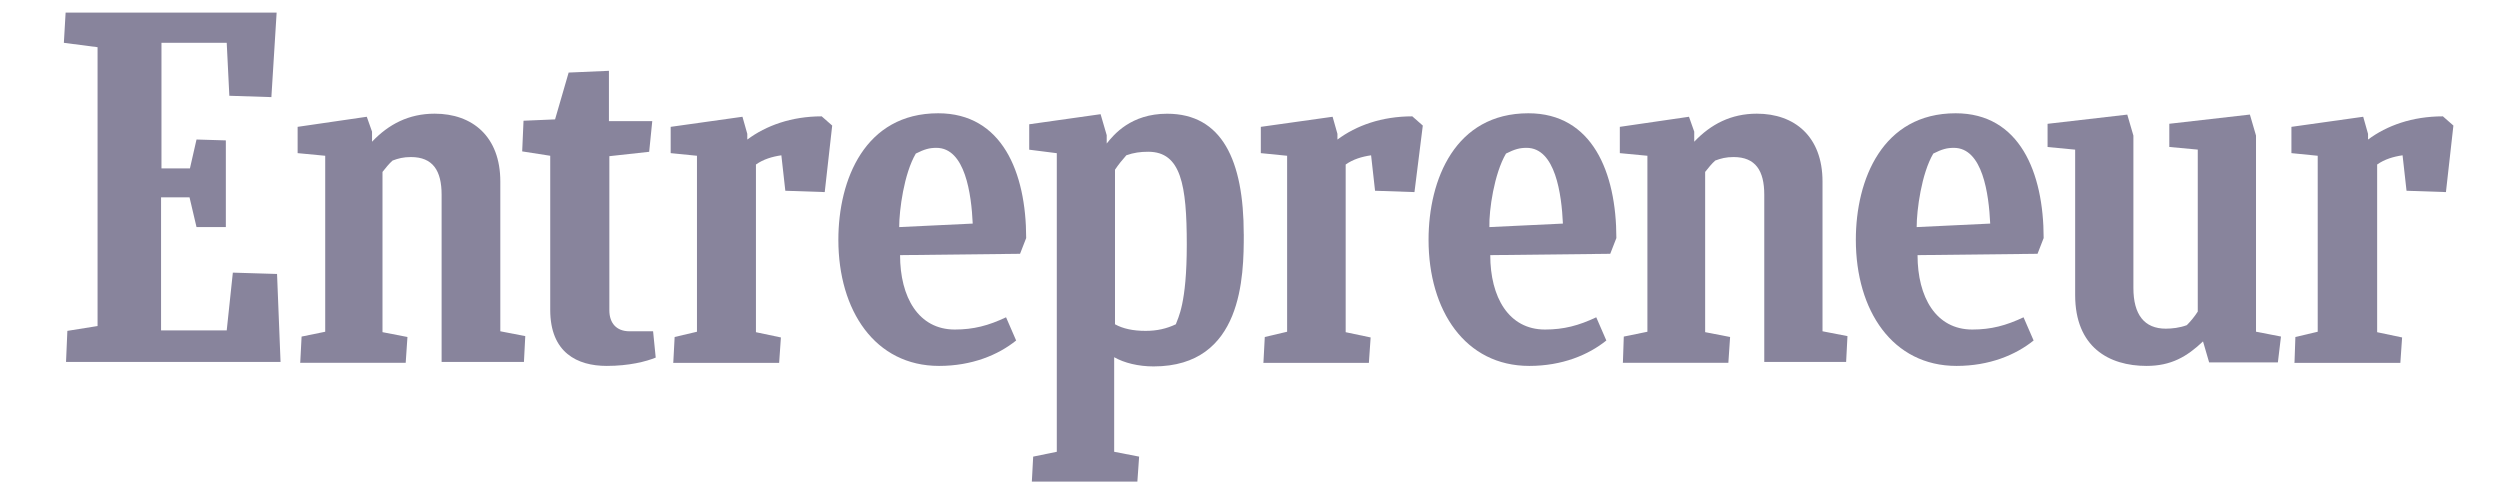
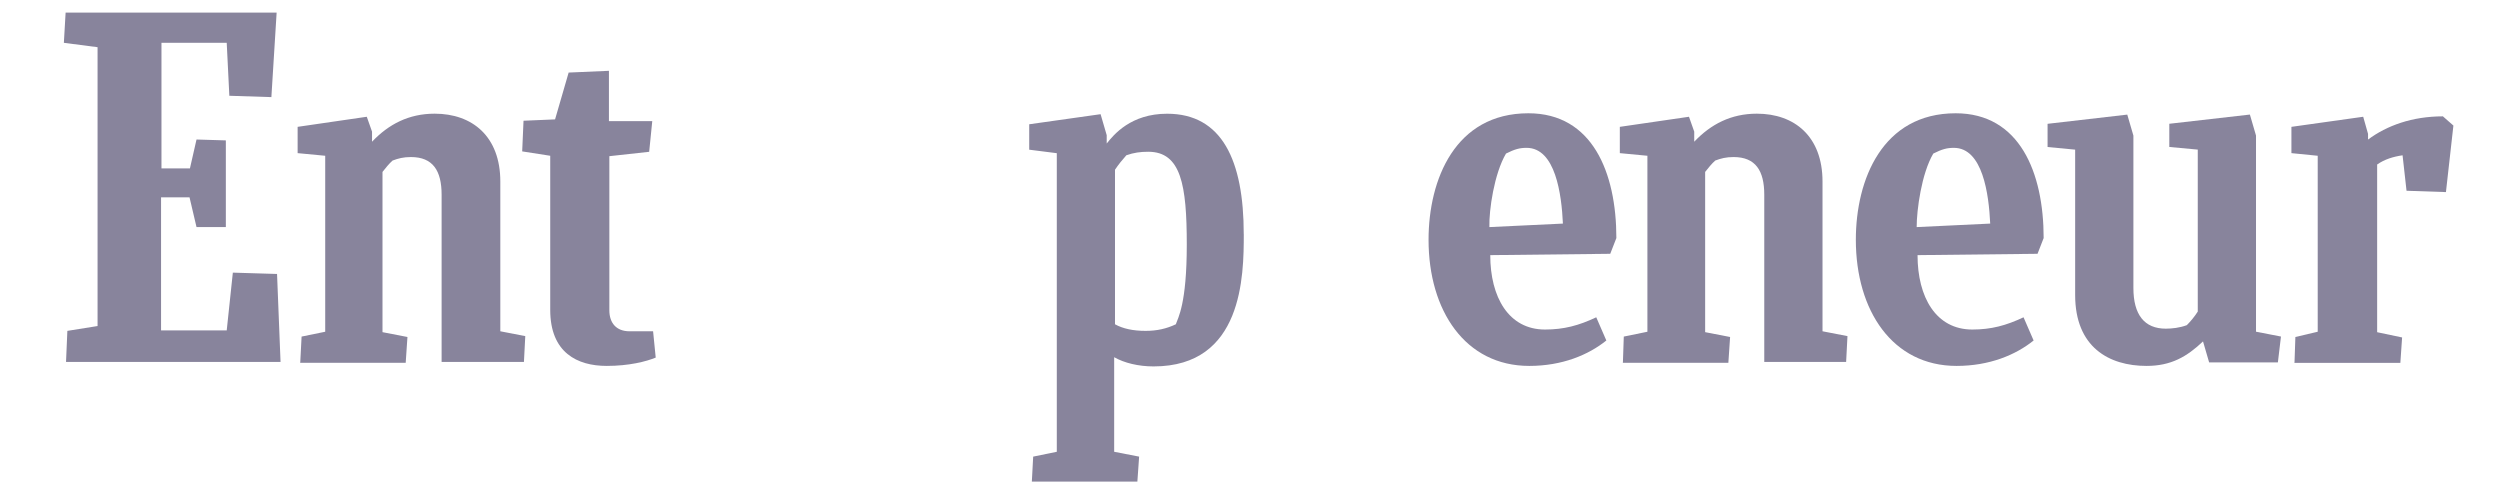
<svg xmlns="http://www.w3.org/2000/svg" id="Layer_1" data-name="Layer 1" viewBox="0 0 542.96 106.19">
  <defs>
    <style>
      .cls-1 {
        fill: #88849c;
        stroke-width: 0px;
      }
    </style>
  </defs>
  <g>
    <path class="cls-1" d="m14.63,71.86l6.56-1.05V10.25l-7.32-.95.38-6.56h45.83l-1.14,18.35-9.13-.29-.57-11.51h-14.17v27.29h6.18l1.43-6.28,6.37.19v18.83h-6.37l-1.52-6.47h-6.18v28.91h14.26l1.33-12.55,9.6.29.76,19.11H14.34l.29-6.75Z" />
    <path class="cls-1" d="m65.21,78.71l.29-5.61,5.13-1.05v-38.22l-5.99-.57v-5.71l15.02-2.19,1.14,3.23v2.19c3.61-3.8,7.99-6.09,13.6-6.09,8.18,0,14.26,4.94,14.26,14.74v32.52l5.42,1.05-.29,5.61h-17.88v-36.32c0-5.23-1.9-8.18-6.66-8.18-1.62,0-2.76.29-3.99.76-.76.67-1.52,1.62-2.19,2.47v34.8l5.42,1.05-.38,5.61h-22.92v-.1Z" />
    <path class="cls-1" d="m352.47,78.71l.19-5.61,5.13-1.05v-38.22l-5.99-.57v-5.71l15.02-2.19,1.14,3.23v2.19c3.61-3.8,7.99-6.09,13.6-6.09,8.18,0,14.26,4.94,14.26,14.74v32.52l5.42,1.05-.29,5.61h-17.78v-36.32c0-5.23-1.9-8.18-6.66-8.18-1.62,0-2.76.29-3.99.76-.76.67-1.52,1.62-2.19,2.47v34.8l5.42,1.05-.38,5.61h-22.92v-.1Z" />
    <path class="cls-1" d="m142.42,77.66c-2.09.86-5.8,1.81-10.65,1.81-6.37,0-12.27-2.85-12.27-12.17v-33.47l-6.09-.95.29-6.66,6.85-.29,2.95-10.17,8.75-.38v10.93h9.41l-.67,6.66-8.65.95v33.47c0,2.76,1.52,4.56,4.37,4.56h5.13l.57,5.71Z" />
    <path class="cls-1" d="m498.33,78.71l.19-5.52,4.85-1.14v-38.22l-5.71-.57v-5.71l15.59-2.19,1.05,3.71v1.24c4.09-3.04,9.6-5.04,16.26-5.04l2.28,2-1.62,14.45-8.56-.29-.86-7.7c-2,.29-3.9.86-5.52,2v36.42l5.42,1.14-.38,5.52h-23.01v-.1Z" />
-     <path class="cls-1" d="m274.4,78.71l.29-5.52,4.85-1.14v-38.22l-5.71-.57v-5.71l15.59-2.19,1.05,3.71v1.24c4.09-3.04,9.6-5.04,16.26-5.04l2.28,2-1.81,14.45-8.56-.29-.86-7.7c-2,.29-3.9.86-5.52,2v36.42l5.42,1.14-.38,5.52h-22.92v-.1Z" />
-     <path class="cls-1" d="m146.23,78.71l.29-5.52,4.85-1.14v-38.22l-5.71-.57v-5.71l15.59-2.19,1.05,3.71v1.24c4.09-3.04,9.6-5.04,16.16-5.04l2.28,2-1.62,14.45-8.56-.29-.86-7.7c-2,.29-3.9.86-5.52,2v36.42l5.42,1.14-.38,5.52h-23.01v-.1Z" />
-     <path class="cls-1" d="m195.48,55.41c0,9.13,3.99,16.16,11.89,16.16,4.09,0,7.32-.86,11.13-2.66l2.19,5.04c-3.9,3.14-9.6,5.52-16.74,5.52-13.88,0-21.87-11.98-21.87-27.39,0-13.12,5.8-27.48,21.68-27.48,13.88,0,19.11,12.84,19.11,27.1l-1.33,3.42-26.05.29Zm-.19-6.09l15.97-.76c-.29-6.37-1.62-16.45-7.89-16.45-1.52,0-2.57.29-4.47,1.24-2.57,4.37-3.61,12.27-3.61,15.97Z" />
    <path class="cls-1" d="m416.46,55.41c0,9.13,3.99,16.16,11.89,16.16,4.09,0,7.32-.86,11.13-2.66l2.19,5.04c-3.9,3.14-9.6,5.52-16.74,5.52-13.88,0-21.87-11.98-21.87-27.39,0-13.12,5.8-27.48,21.68-27.48,13.88,0,19.11,12.84,19.11,27.1l-1.33,3.42-26.05.29Zm-.19-6.09l15.97-.76c-.29-6.37-1.62-16.45-7.89-16.45-1.52,0-2.57.29-4.47,1.24-2.57,4.37-3.61,12.27-3.61,15.97Z" />
    <path class="cls-1" d="m323.66,55.41c0,9.13,3.99,16.16,11.89,16.16,4.09,0,7.32-.86,11.13-2.66l2.19,5.04c-3.9,3.14-9.6,5.52-16.74,5.52-13.88,0-21.87-11.98-21.87-27.39,0-13.12,5.8-27.48,21.68-27.48,13.88,0,19.11,12.84,19.11,27.1l-1.33,3.42-26.05.29Zm-.19-6.09l15.97-.76c-.29-6.37-1.62-16.45-7.89-16.45-1.52,0-2.57.29-4.47,1.24-2.57,4.37-3.71,12.27-3.61,15.97Z" />
    <path class="cls-1" d="m479.79,78.71l-1.33-4.56c-3.52,3.33-6.94,5.32-12.27,5.32-8.18,0-15.5-4.09-15.5-15.4v-31.57l-5.99-.57v-5.04l17.31-2,1.33,4.56v33.09c0,5.8,2.38,8.84,7.04,8.84,1.33,0,3.04-.19,4.56-.76.86-.86,1.71-1.9,2.38-2.95v-35.18l-6.18-.57v-5.04l17.5-2,1.33,4.56v42.6l5.42,1.05-.67,5.61s-14.93,0-14.93,0Z" />
  </g>
  <path class="cls-1" d="m248.82,71.86c-2.76,0-4.94-.48-6.66-1.43v-33.57c.76-1.14,1.62-2.19,2.47-3.14,1.62-.57,3.04-.76,4.75-.76,7.13,0,8.37,7.23,8.37,20.16s-1.9,15.88-2.38,17.31c-2,.95-4.09,1.43-6.56,1.43Zm21.3-21.01c0-16.07-4.75-26.15-16.64-26.15-7.89,0-11.6,4.56-13.12,6.47v-1.81l-1.33-4.56-15.5,2.19v5.52l5.99.76v64.85l-5.13,1.05-.29,5.42h22.92l.38-5.42-5.42-1.05v-20.54c2.19,1.24,5.23,2,8.56,2,19.4,0,19.59-19.68,19.59-28.72Z" />
</svg>